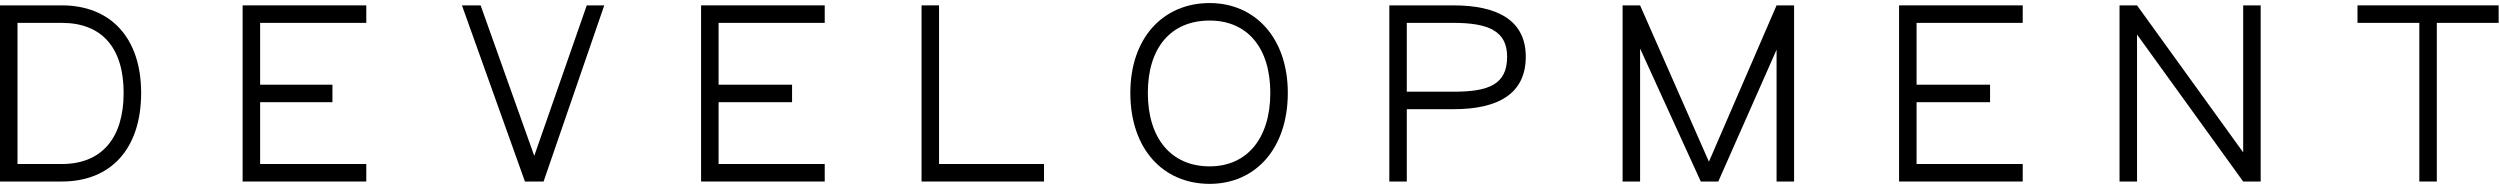
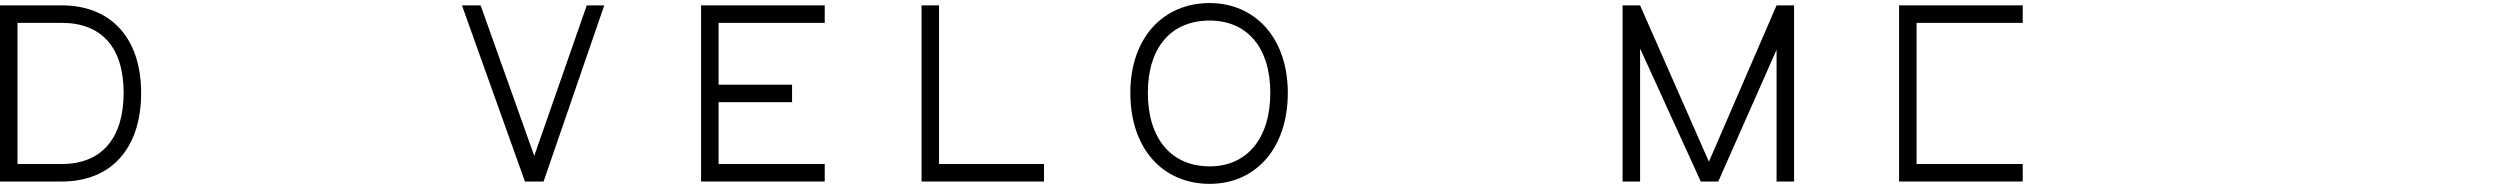
<svg xmlns="http://www.w3.org/2000/svg" width="81" height="6" viewBox="0 0 81 6" fill="none">
  <path d="M4.573 3.009C4.573 4.823 3.591 5.881 2.003 5.881H0V0.174H2.003C3.591 0.174 4.573 1.233 4.573 3.009ZM4.006 3.009C4.006 1.535 3.288 0.741 2.003 0.741H0.567V5.314H2.003C3.288 5.314 4.006 4.483 4.006 3.009Z" fill="black" />
-   <path d="M8.428 0.741V2.744H10.771V3.311H8.428V5.314H11.868V5.881H7.861V0.174H11.868V0.741H8.428Z" fill="black" />
  <path d="M19.578 0.174L17.612 5.881H17.008L14.967 0.174H15.572L17.31 5.05L19.011 0.174H19.578Z" fill="black" />
  <path d="M23.282 0.741V2.744H25.663V3.311H23.282V5.314H26.721V5.881H22.715V0.174H26.721V0.741H23.282Z" fill="black" />
  <path d="M33.826 5.314V5.881H29.858V0.174H30.425V5.314H33.826Z" fill="black" />
  <path d="M36.623 3.009C36.623 1.233 37.681 0.099 39.193 0.099C40.667 0.099 41.725 1.233 41.725 3.009C41.725 4.823 40.667 5.957 39.193 5.957C37.681 5.957 36.623 4.823 36.623 3.009ZM41.158 3.009C41.158 1.535 40.403 0.666 39.193 0.666C37.946 0.666 37.19 1.535 37.19 3.009C37.19 4.483 37.946 5.39 39.193 5.39C40.403 5.39 41.158 4.483 41.158 3.009Z" fill="black" />
-   <path d="M49.435 1.837C49.435 3.047 48.528 3.538 47.092 3.538H45.58V5.881H45.014V0.174H47.092C48.528 0.174 49.435 0.666 49.435 1.837ZM48.831 1.837C48.831 1.006 48.226 0.741 47.092 0.741H45.58V2.971H47.092C48.226 2.971 48.831 2.744 48.831 1.837Z" fill="black" />
  <path d="M58.128 0.174V5.881H57.561V1.611L55.672 5.881H55.105L53.139 1.573V5.881H52.572V0.174H53.139L55.369 5.239L57.561 0.174H58.128Z" fill="black" />
-   <path d="M62.097 0.741V2.744H64.478V3.311H62.097V5.314H65.536V5.881H61.53V0.174H65.536V0.741H62.097Z" fill="black" />
-   <path d="M73.246 0.174V5.881H72.679L69.24 1.119V5.881H68.673V0.174H69.24L72.679 4.937V0.174H73.246Z" fill="black" />
-   <path d="M80.956 0.741H78.953V5.881H78.386V0.741H76.383V0.174H80.956V0.741Z" fill="black" />
+   <path d="M62.097 0.741V2.744V3.311H62.097V5.314H65.536V5.881H61.53V0.174H65.536V0.741H62.097Z" fill="black" />
</svg>